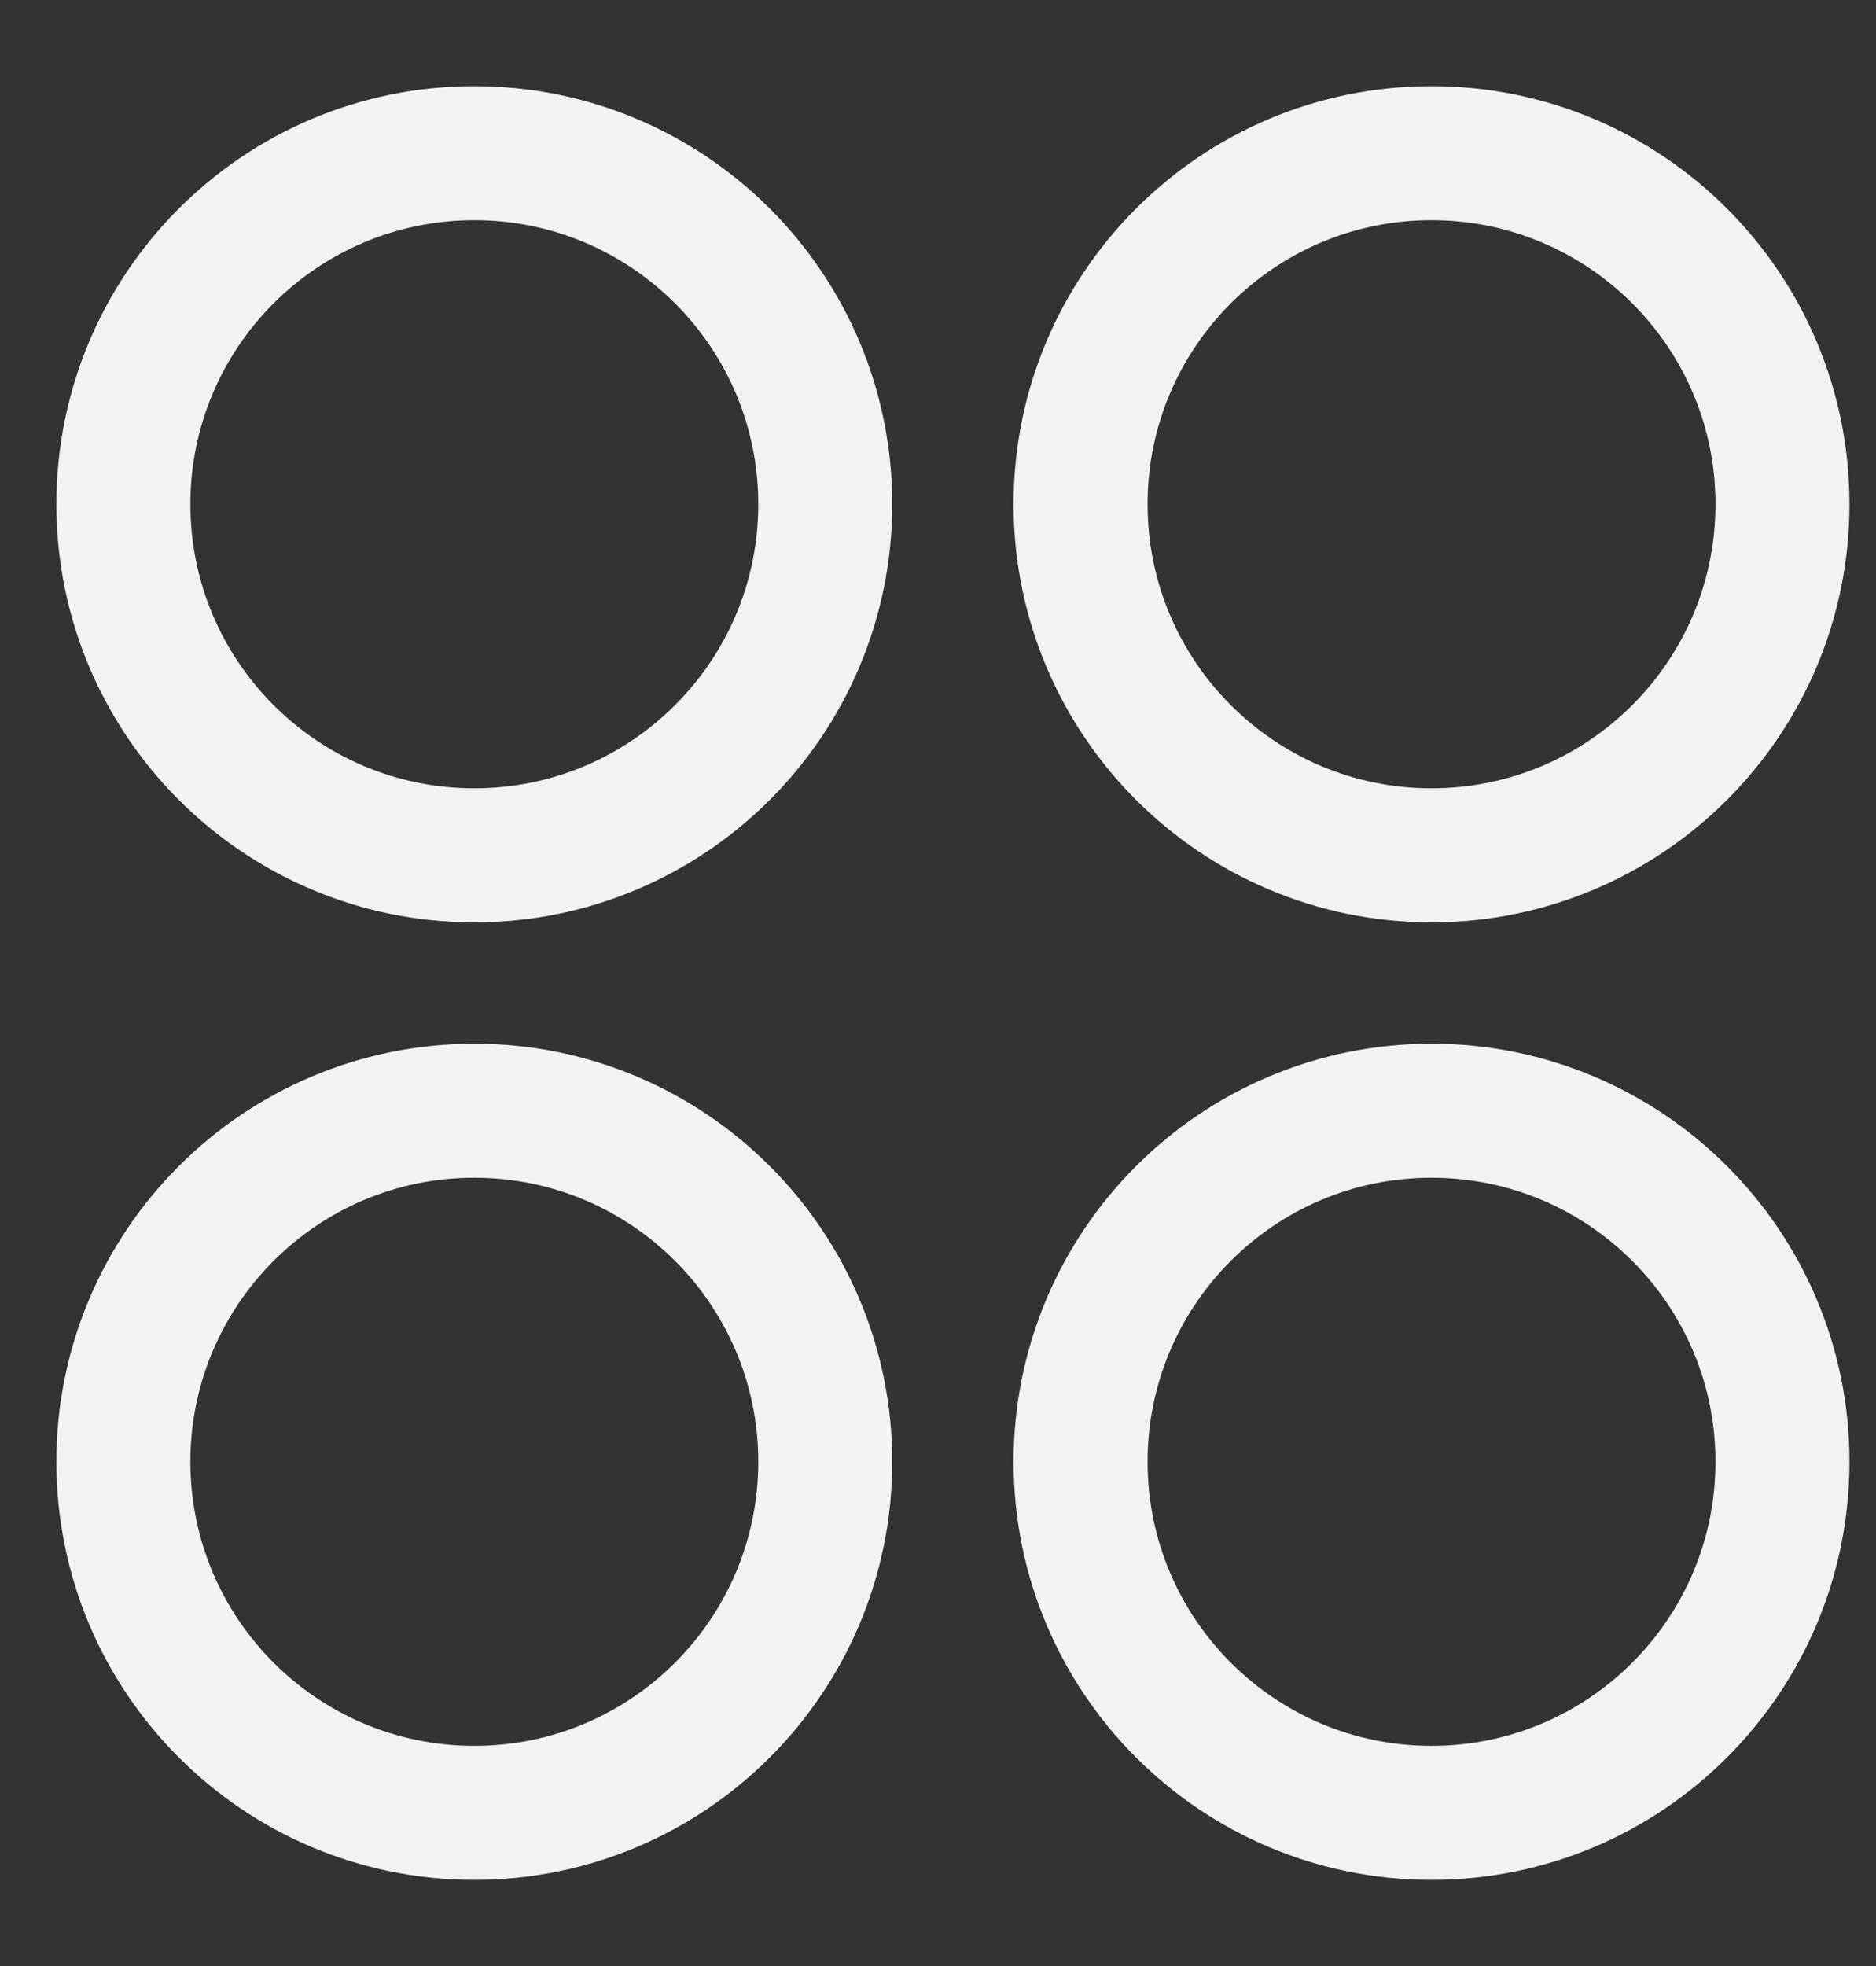
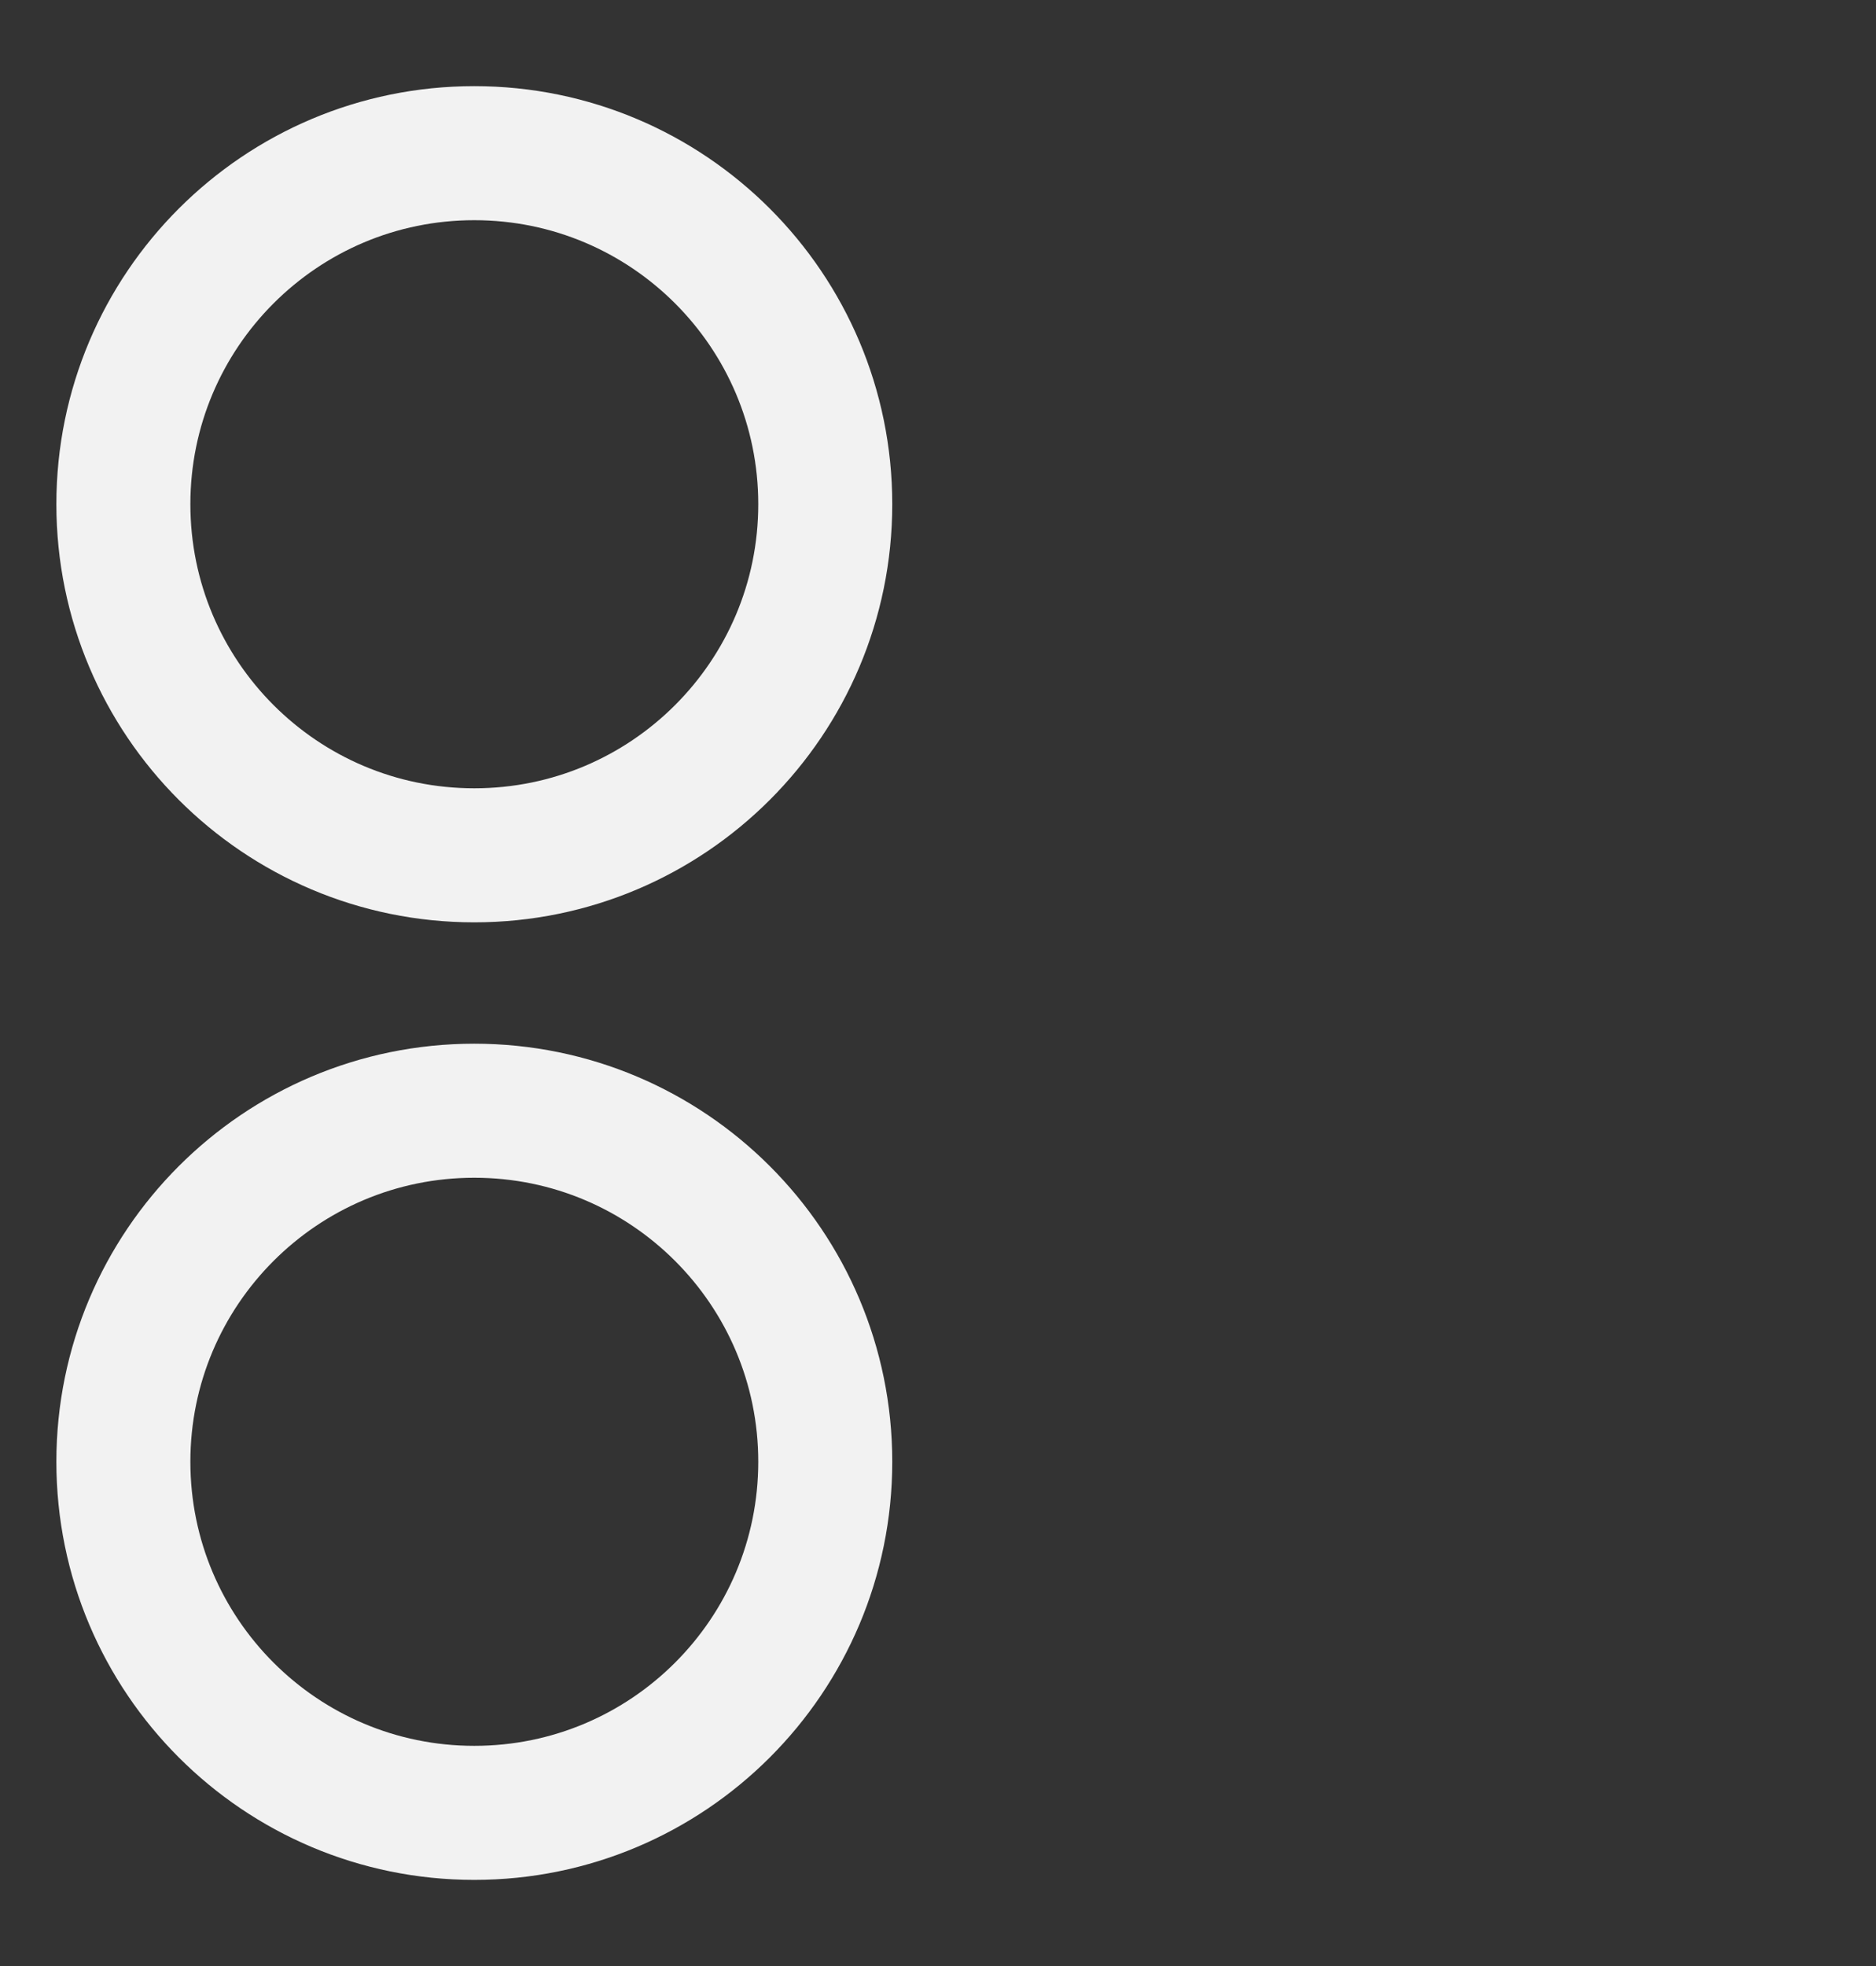
<svg xmlns="http://www.w3.org/2000/svg" width="21" height="22" viewBox="0 0 21 22" fill="none">
  <rect x="0" y="0" width="21" height="22" fill="#333333" stroke="none" />
  <path d="M5.309 9.571C7.479 9.571 9.238 7.812 9.238 5.642C9.238 3.473 7.479 1.714 5.309 1.714C3.14 1.714 1.381 3.473 1.381 5.642C1.381 7.812 3.14 9.571 5.309 9.571Z" stroke="#F2F2F2" stroke-width="1.5" stroke-linecap="round" stroke-linejoin="round" />
-   <path d="M16.024 9.571C18.194 9.571 19.953 7.812 19.953 5.642C19.953 3.473 18.194 1.714 16.024 1.714C13.855 1.714 12.096 3.473 12.096 5.642C12.096 7.812 13.855 9.571 16.024 9.571Z" stroke="#F2F2F2" stroke-width="1.5" stroke-linecap="round" stroke-linejoin="round" />
  <path d="M5.309 20.286C7.479 20.286 9.238 18.527 9.238 16.357C9.238 14.188 7.479 12.429 5.309 12.429C3.14 12.429 1.381 14.188 1.381 16.357C1.381 18.527 3.14 20.286 5.309 20.286Z" stroke="#F2F2F2" stroke-width="1.5" stroke-linecap="round" stroke-linejoin="round" />
-   <path d="M16.024 20.286C18.194 20.286 19.953 18.527 19.953 16.357C19.953 14.188 18.194 12.429 16.024 12.429C13.855 12.429 12.096 14.188 12.096 16.357C12.096 18.527 13.855 20.286 16.024 20.286Z" stroke="#F2F2F2" stroke-width="1.5" stroke-linecap="round" stroke-linejoin="round" />
</svg>